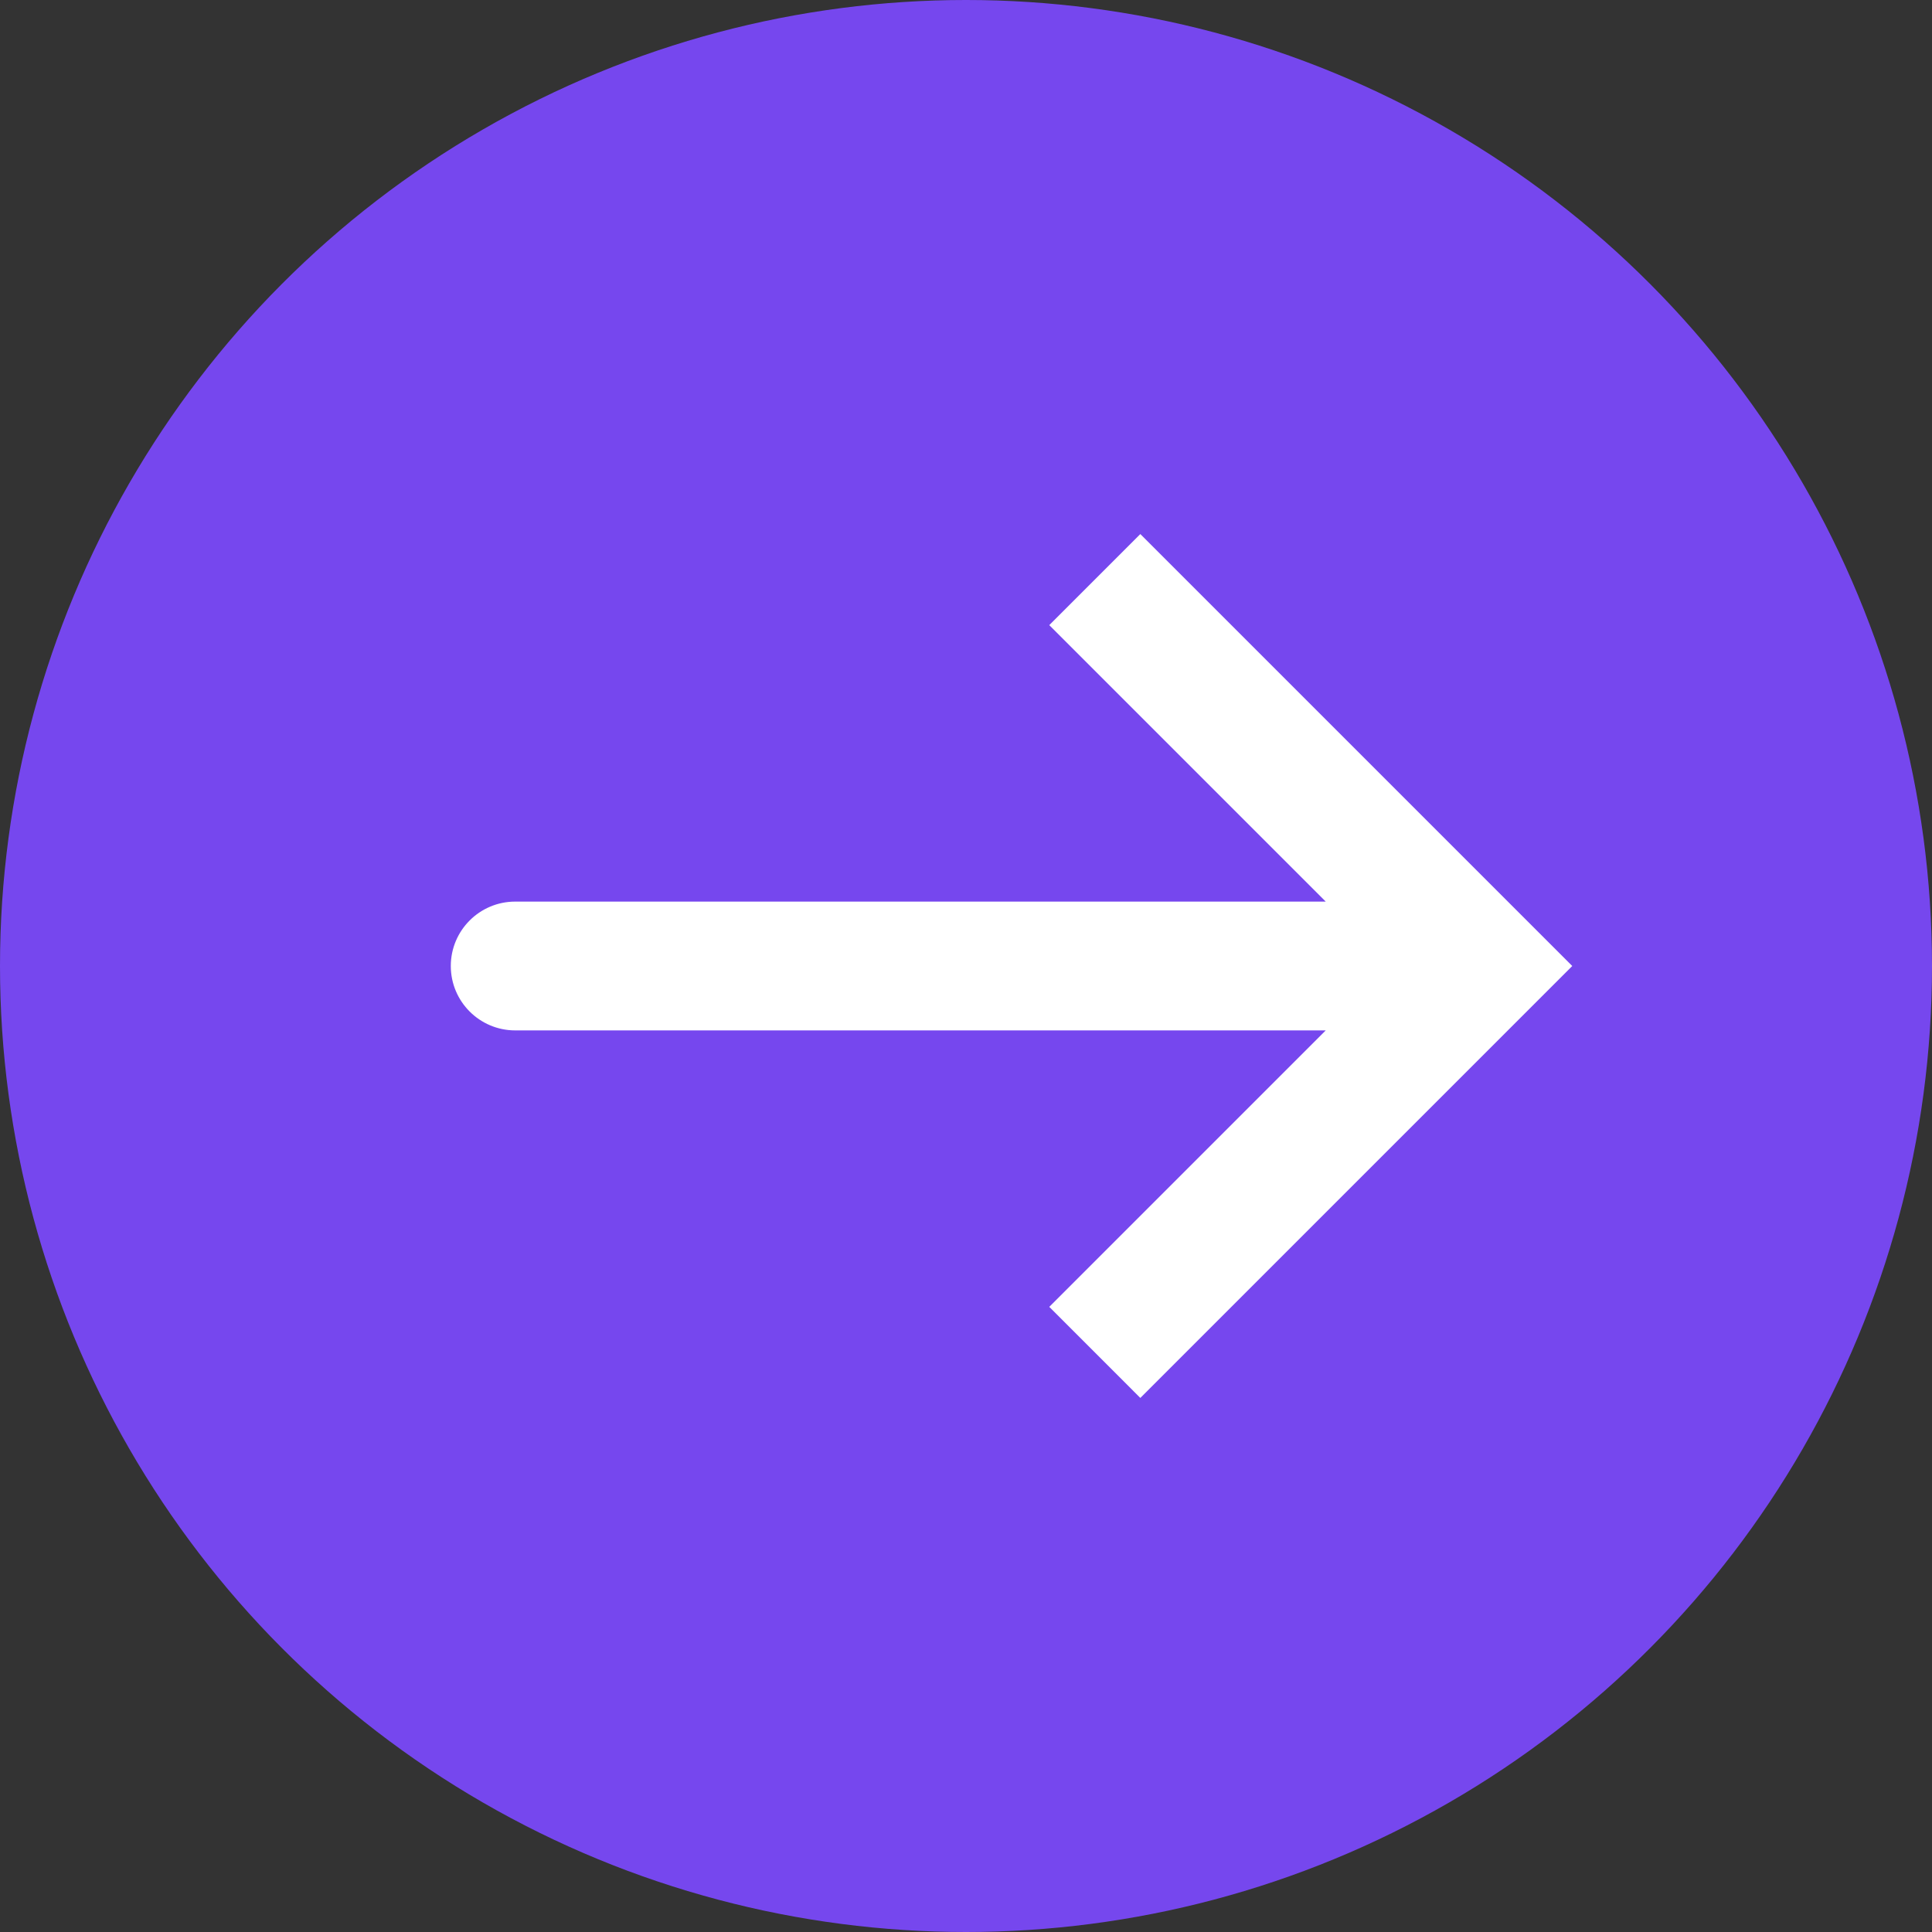
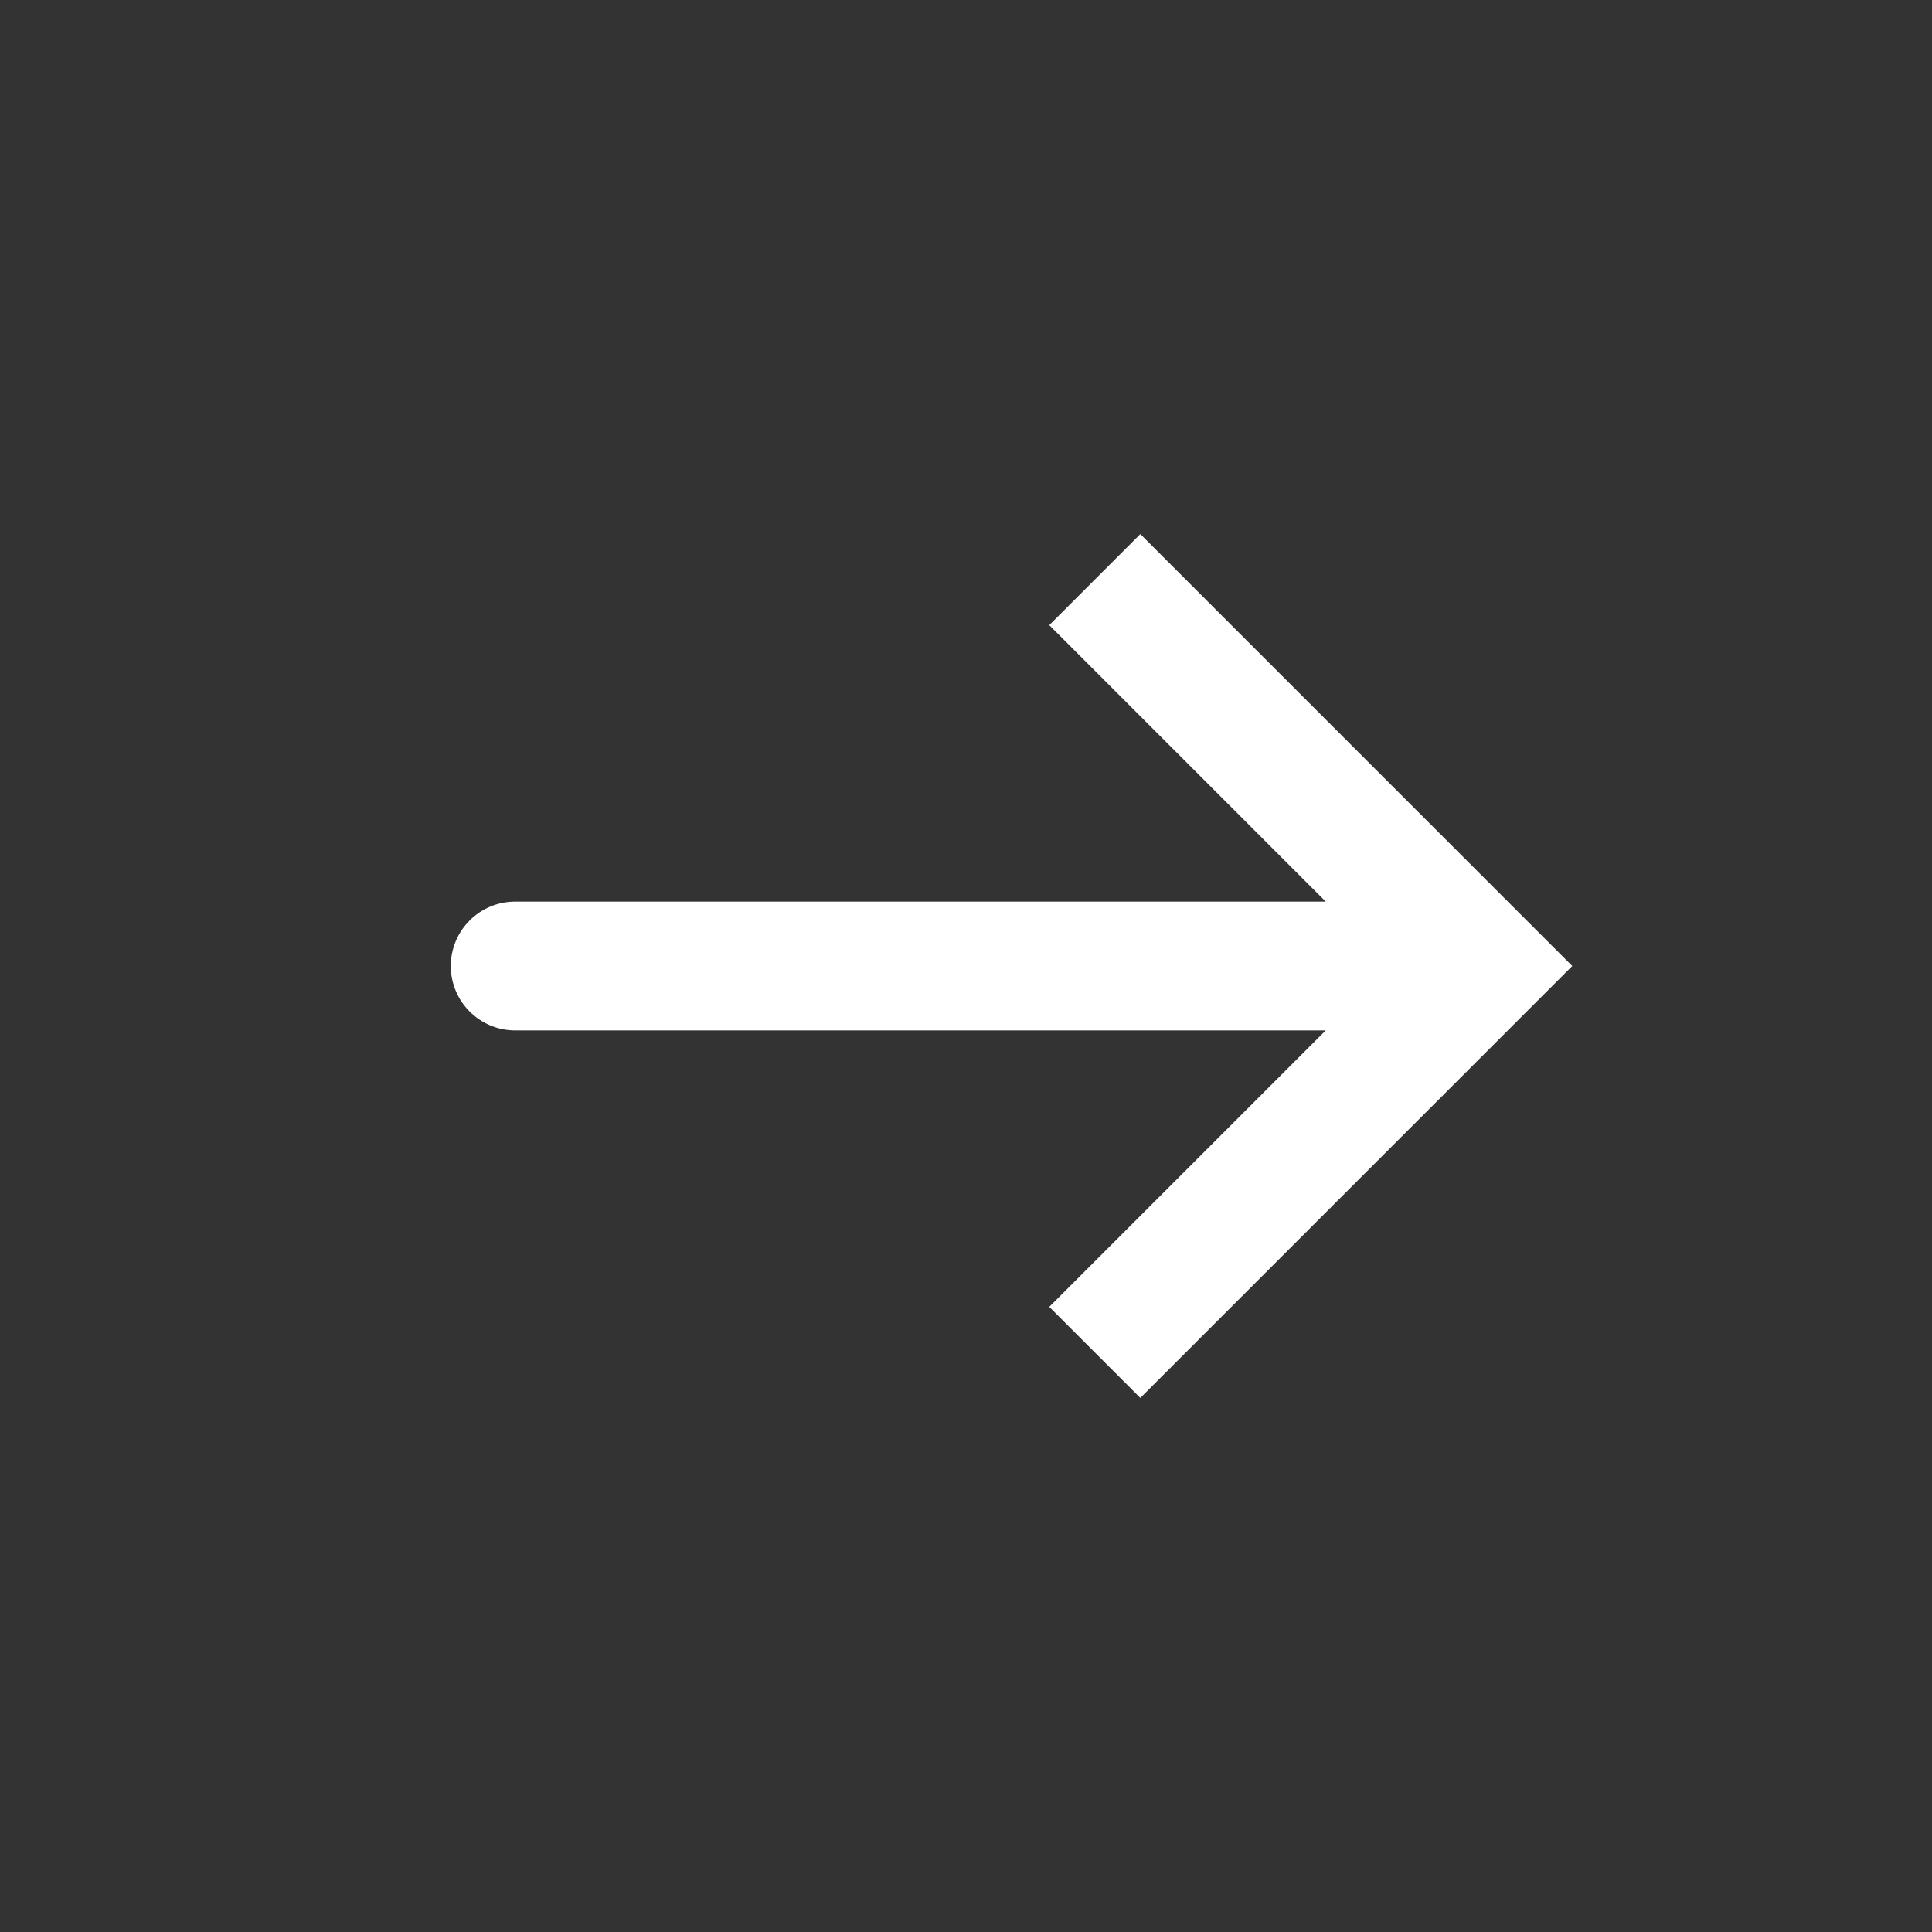
<svg xmlns="http://www.w3.org/2000/svg" width="30" height="30" viewBox="0 0 30 30" fill="none">
  <rect x="0" y="0" width="30" height="30" fill="#333333" stroke="none" />
-   <circle cx="15" cy="15" r="15" fill="#7647EE" />
  <path d="M23 15L23.707 14.293L24.414 15L23.707 15.707L23 15ZM8 16C7.448 16 7 15.552 7 15C7 14.448 7.448 14 8 14V15V16ZM17 9L17.707 8.293L23.707 14.293L23 15L22.293 15.707L16.293 9.707L17 9ZM23 15L23.707 15.707L17.707 21.707L17 21L16.293 20.293L22.293 14.293L23 15ZM23 15V16H8V15V14H23V15Z" fill="white" />
</svg>